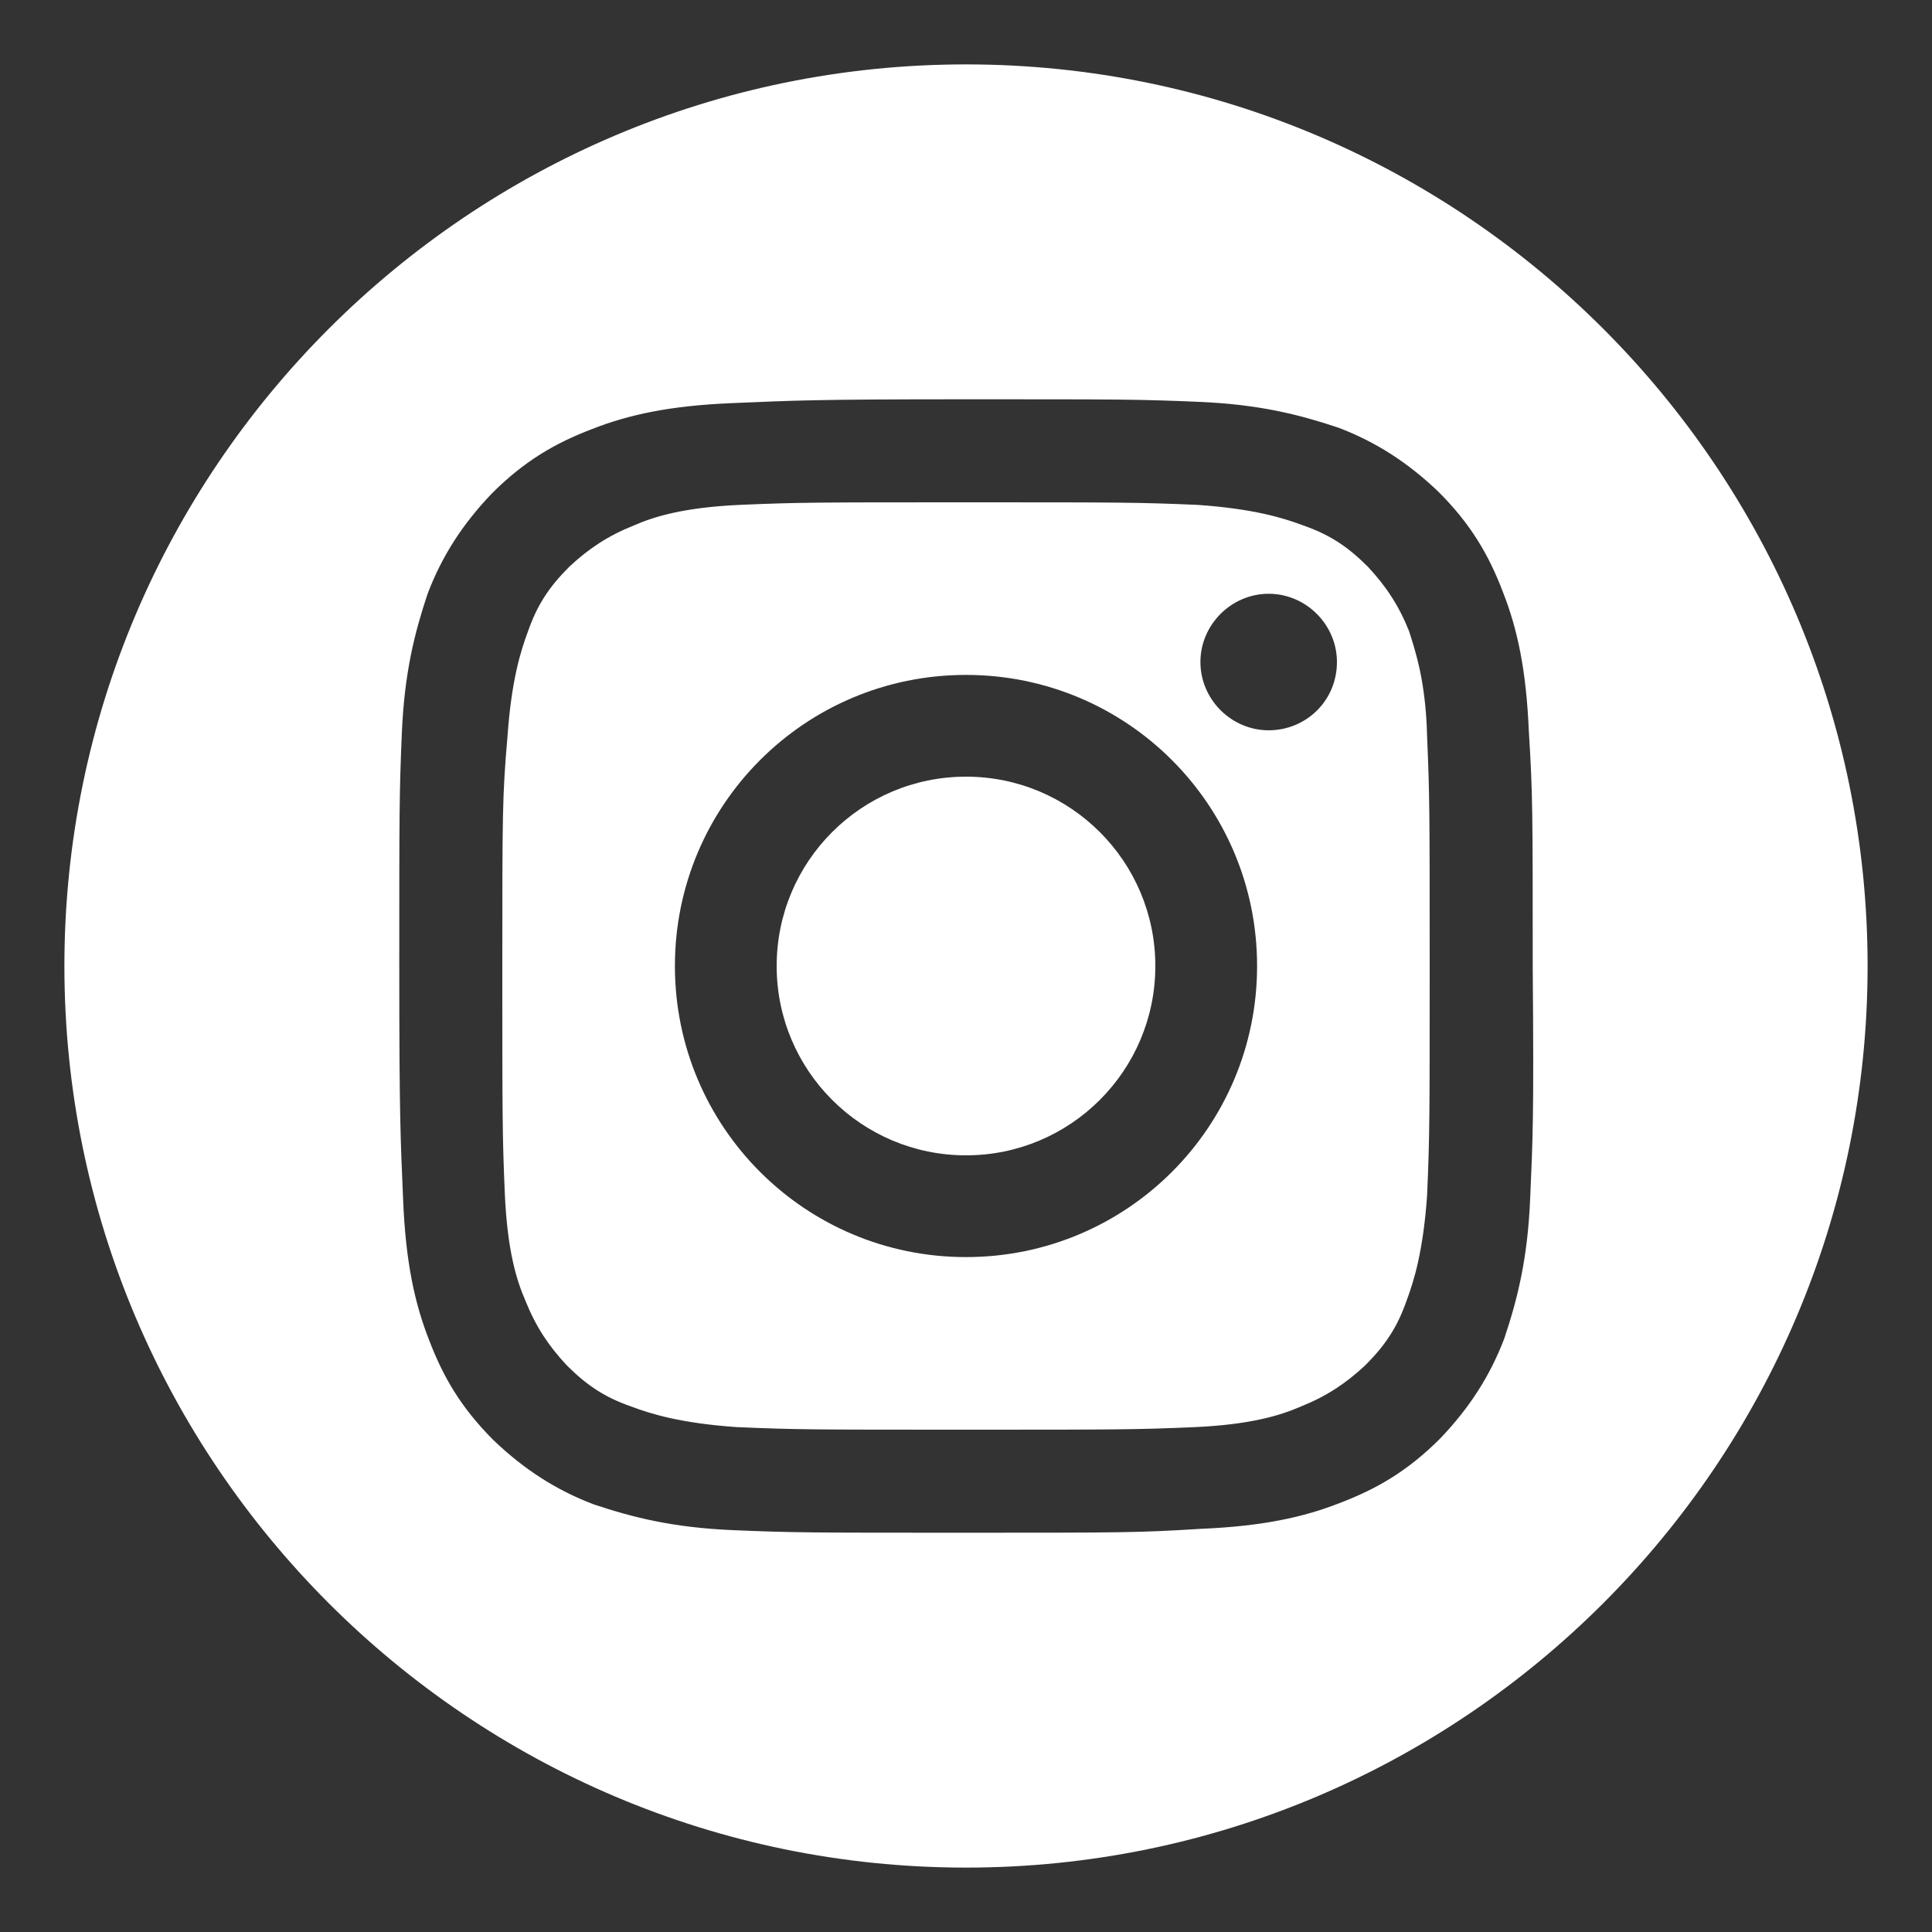
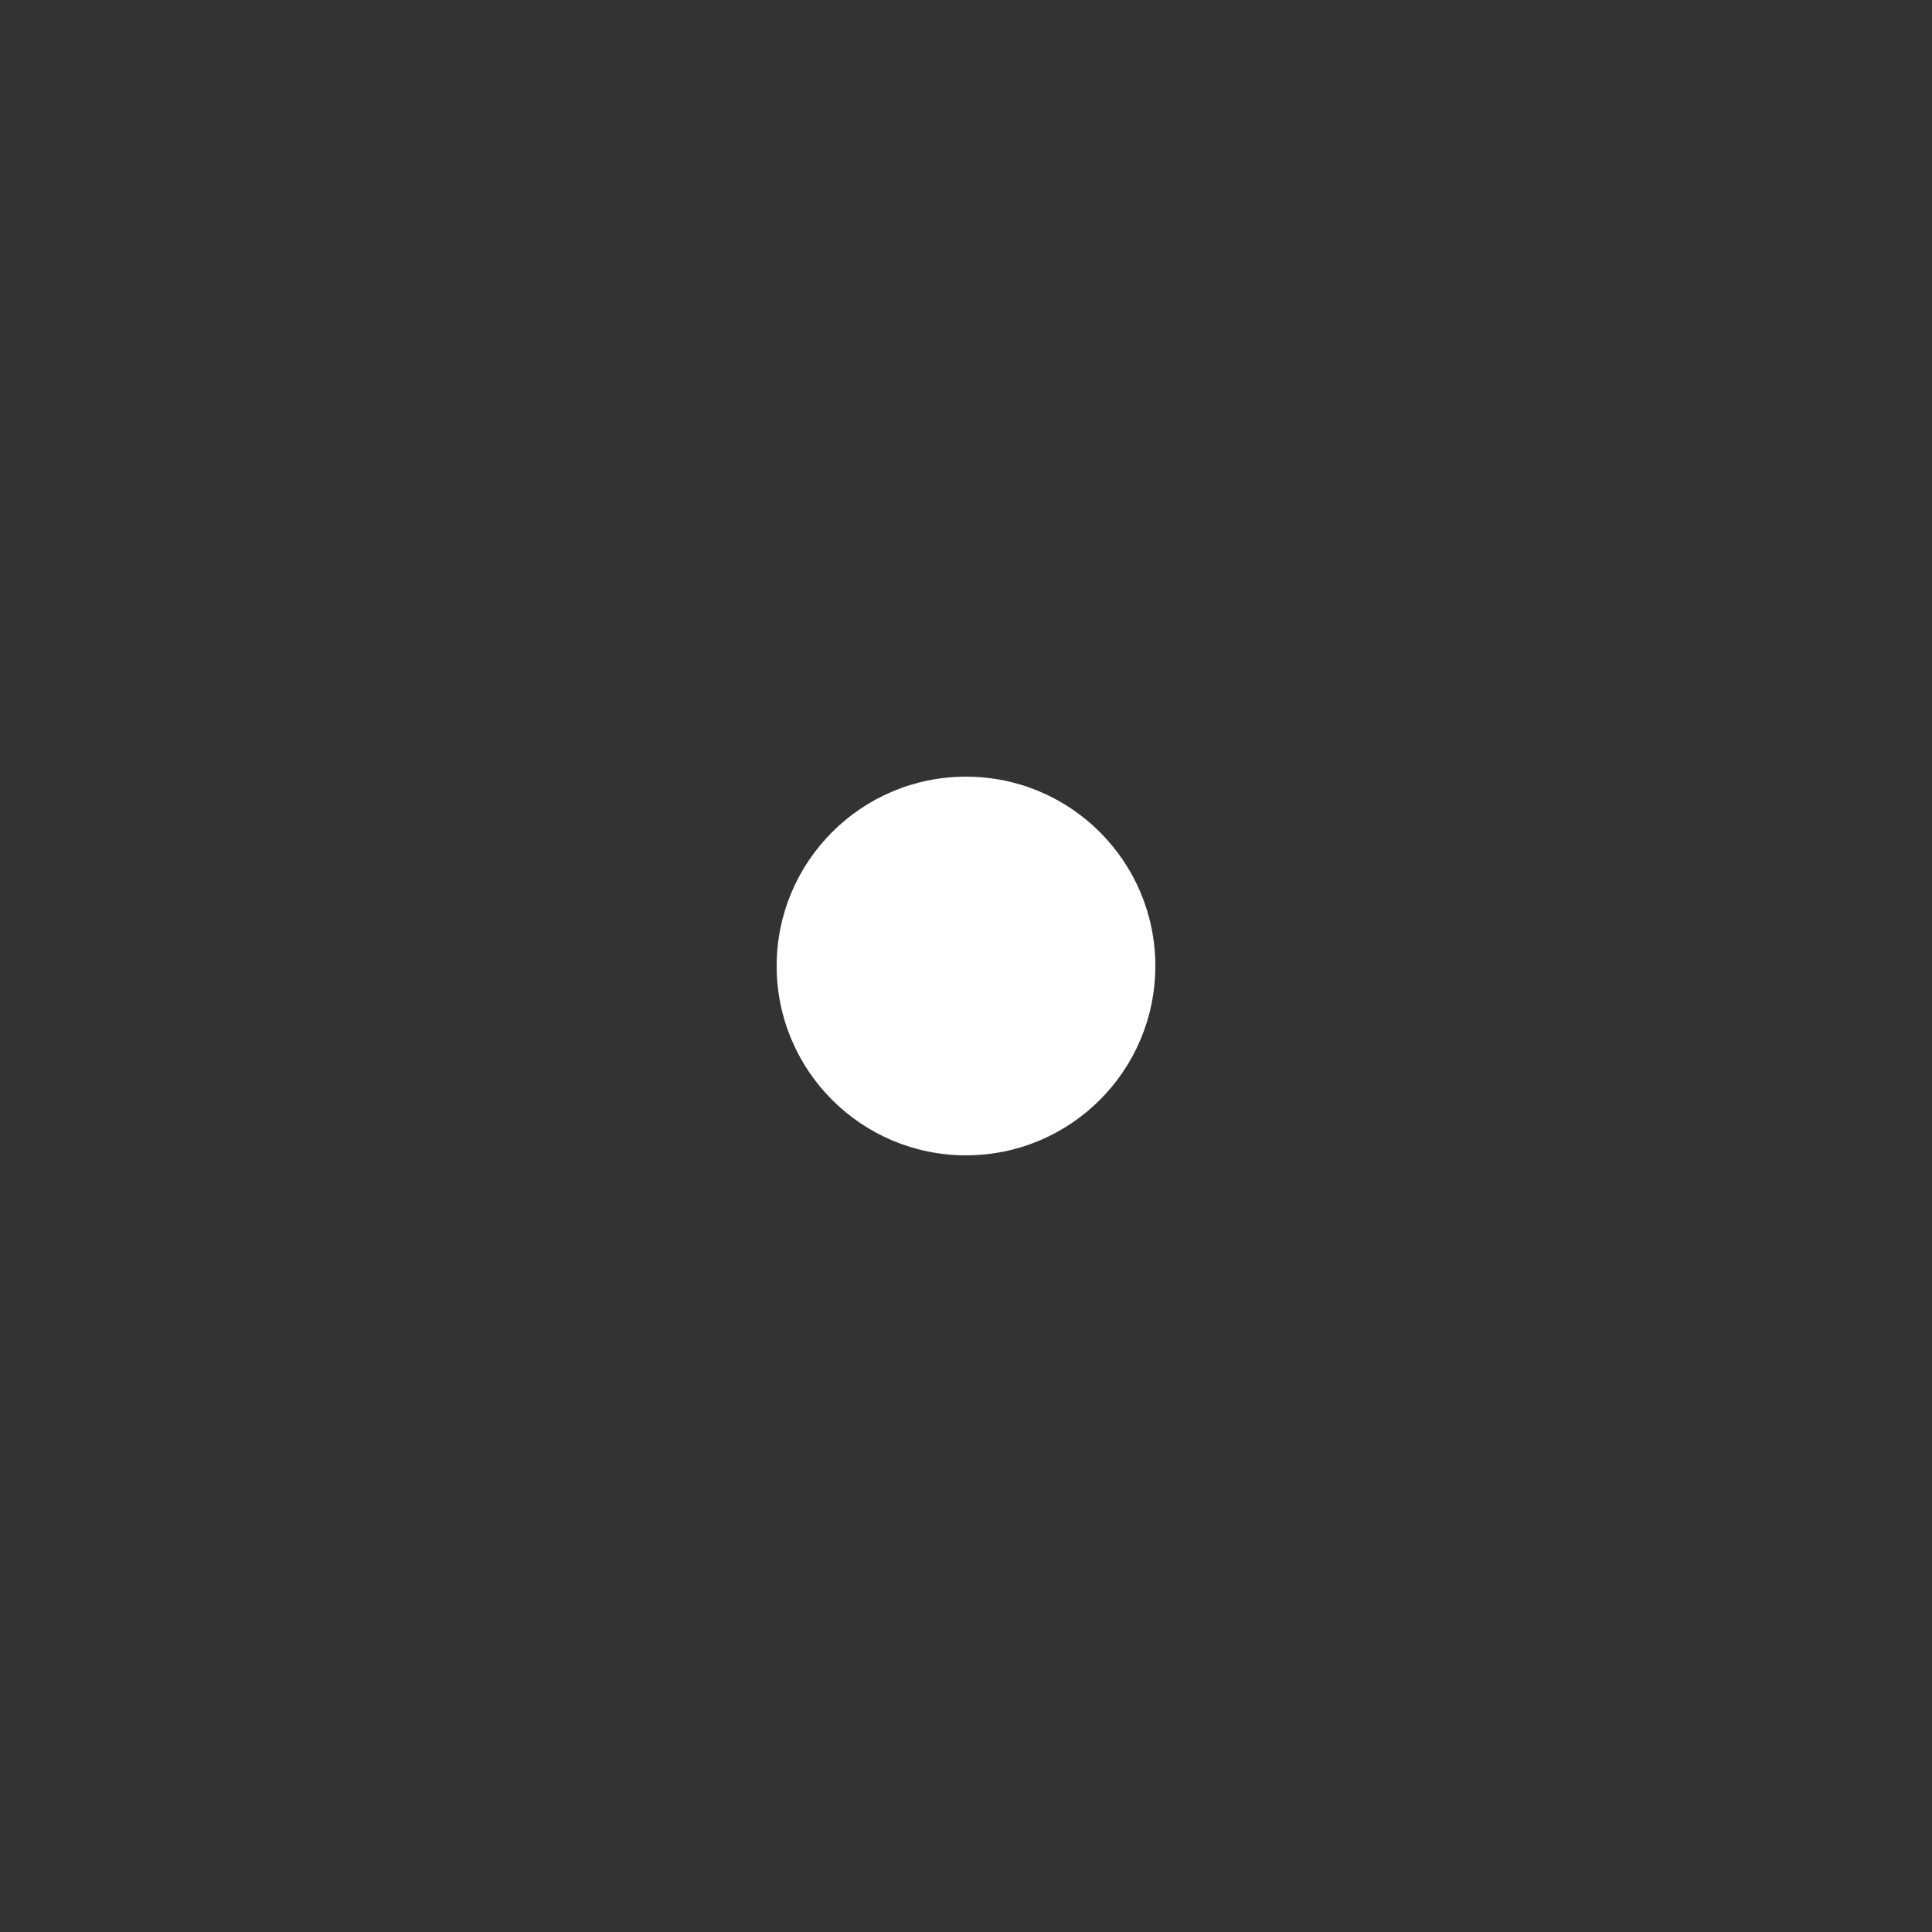
<svg xmlns="http://www.w3.org/2000/svg" version="1.1" id="Layer_1" x="0px" y="0px" viewBox="0 0 150 150" style="enable-background:new 0 0 150 150;" xml:space="preserve">
  <rect x="0" y="0" width="150" height="150" fill="#333333" stroke="none" />
  <style type="text/css">
	.st0{fill:#FFFFFF;}
</style>
  <g id="XMLID_258_">
    <circle id="XMLID_314_" class="st0" cx="75" cy="75" r="14.7" />
-     <path id="XMLID_286_" class="st0" d="M109.4,49c-0.8-2-1.8-3.5-3.2-5c-1.6-1.6-3-2.5-5-3.2c-1.6-0.6-3.9-1.3-8.2-1.6   c-4.6-0.2-6-0.2-17.8-0.2s-13.2,0-17.8,0.2c-4.3,0.2-6.6,0.9-8.2,1.6c-2,0.8-3.5,1.8-5,3.2c-1.6,1.6-2.5,3-3.2,5   c-0.6,1.6-1.3,3.9-1.6,8.2C39,61.8,39,63.2,39,75s0,13.2,0.2,17.8c0.2,4.3,0.9,6.6,1.6,8.2c0.8,2,1.8,3.5,3.2,5   c1.6,1.6,3,2.5,5,3.2c1.6,0.6,3.9,1.3,8.2,1.6c4.6,0.2,6,0.2,17.8,0.2s13.2,0,17.8-0.2c4.3-0.2,6.6-0.9,8.2-1.6   c2-0.8,3.5-1.8,5-3.2c1.6-1.6,2.5-3,3.2-5c0.6-1.6,1.3-3.9,1.6-8.2c0.2-4.6,0.2-6,0.2-17.8s0-13.2-0.2-17.8   C110.7,52.9,109.9,50.6,109.4,49z M75,97.6c-12.5,0-22.6-10.1-22.6-22.6S62.5,52.4,75,52.4S97.6,62.5,97.6,75S87.5,97.6,75,97.6z    M98.5,56.7c-2.9,0-5.3-2.4-5.3-5.3c0-2.9,2.4-5.3,5.3-5.3c2.9,0,5.3,2.4,5.3,5.3C103.8,54.4,101.4,56.7,98.5,56.7z" />
-     <path id="XMLID_259_" class="st0" d="M75,5C36.4,5,5,36.4,5,75s31.4,70,70,70s70-31.4,70-70S113.6,5,75,5z M118.8,93.1   c-0.2,4.7-1,7.8-2,10.8c-1.1,2.9-2.7,5.4-5,7.8c-2.5,2.5-4.9,3.9-7.8,5c-2.8,1.1-6,1.8-10.8,2C88.4,119,87,119,75,119   s-13.4,0-18.1-0.2c-4.7-0.2-7.8-1-10.8-2c-2.9-1.1-5.4-2.7-7.8-5c-2.5-2.5-3.9-4.9-5-7.8c-1.1-2.8-1.8-6-2-10.8S31,87,31,75   s0-13.4,0.2-18.1s1-7.8,2-10.8c1.1-2.9,2.7-5.4,5-7.8c2.5-2.5,4.9-3.9,7.8-5c2.8-1.1,6-1.8,10.8-2S63,31,75,31s13.4,0,18.1,0.2   s7.8,1,10.8,2c2.9,1.1,5.4,2.7,7.8,5c2.5,2.5,3.9,4.9,5,7.8c1.1,2.8,1.8,6,2,10.8C119,61.6,119,63,119,75   C119.1,87,119,88.4,118.8,93.1z" />
  </g>
</svg>